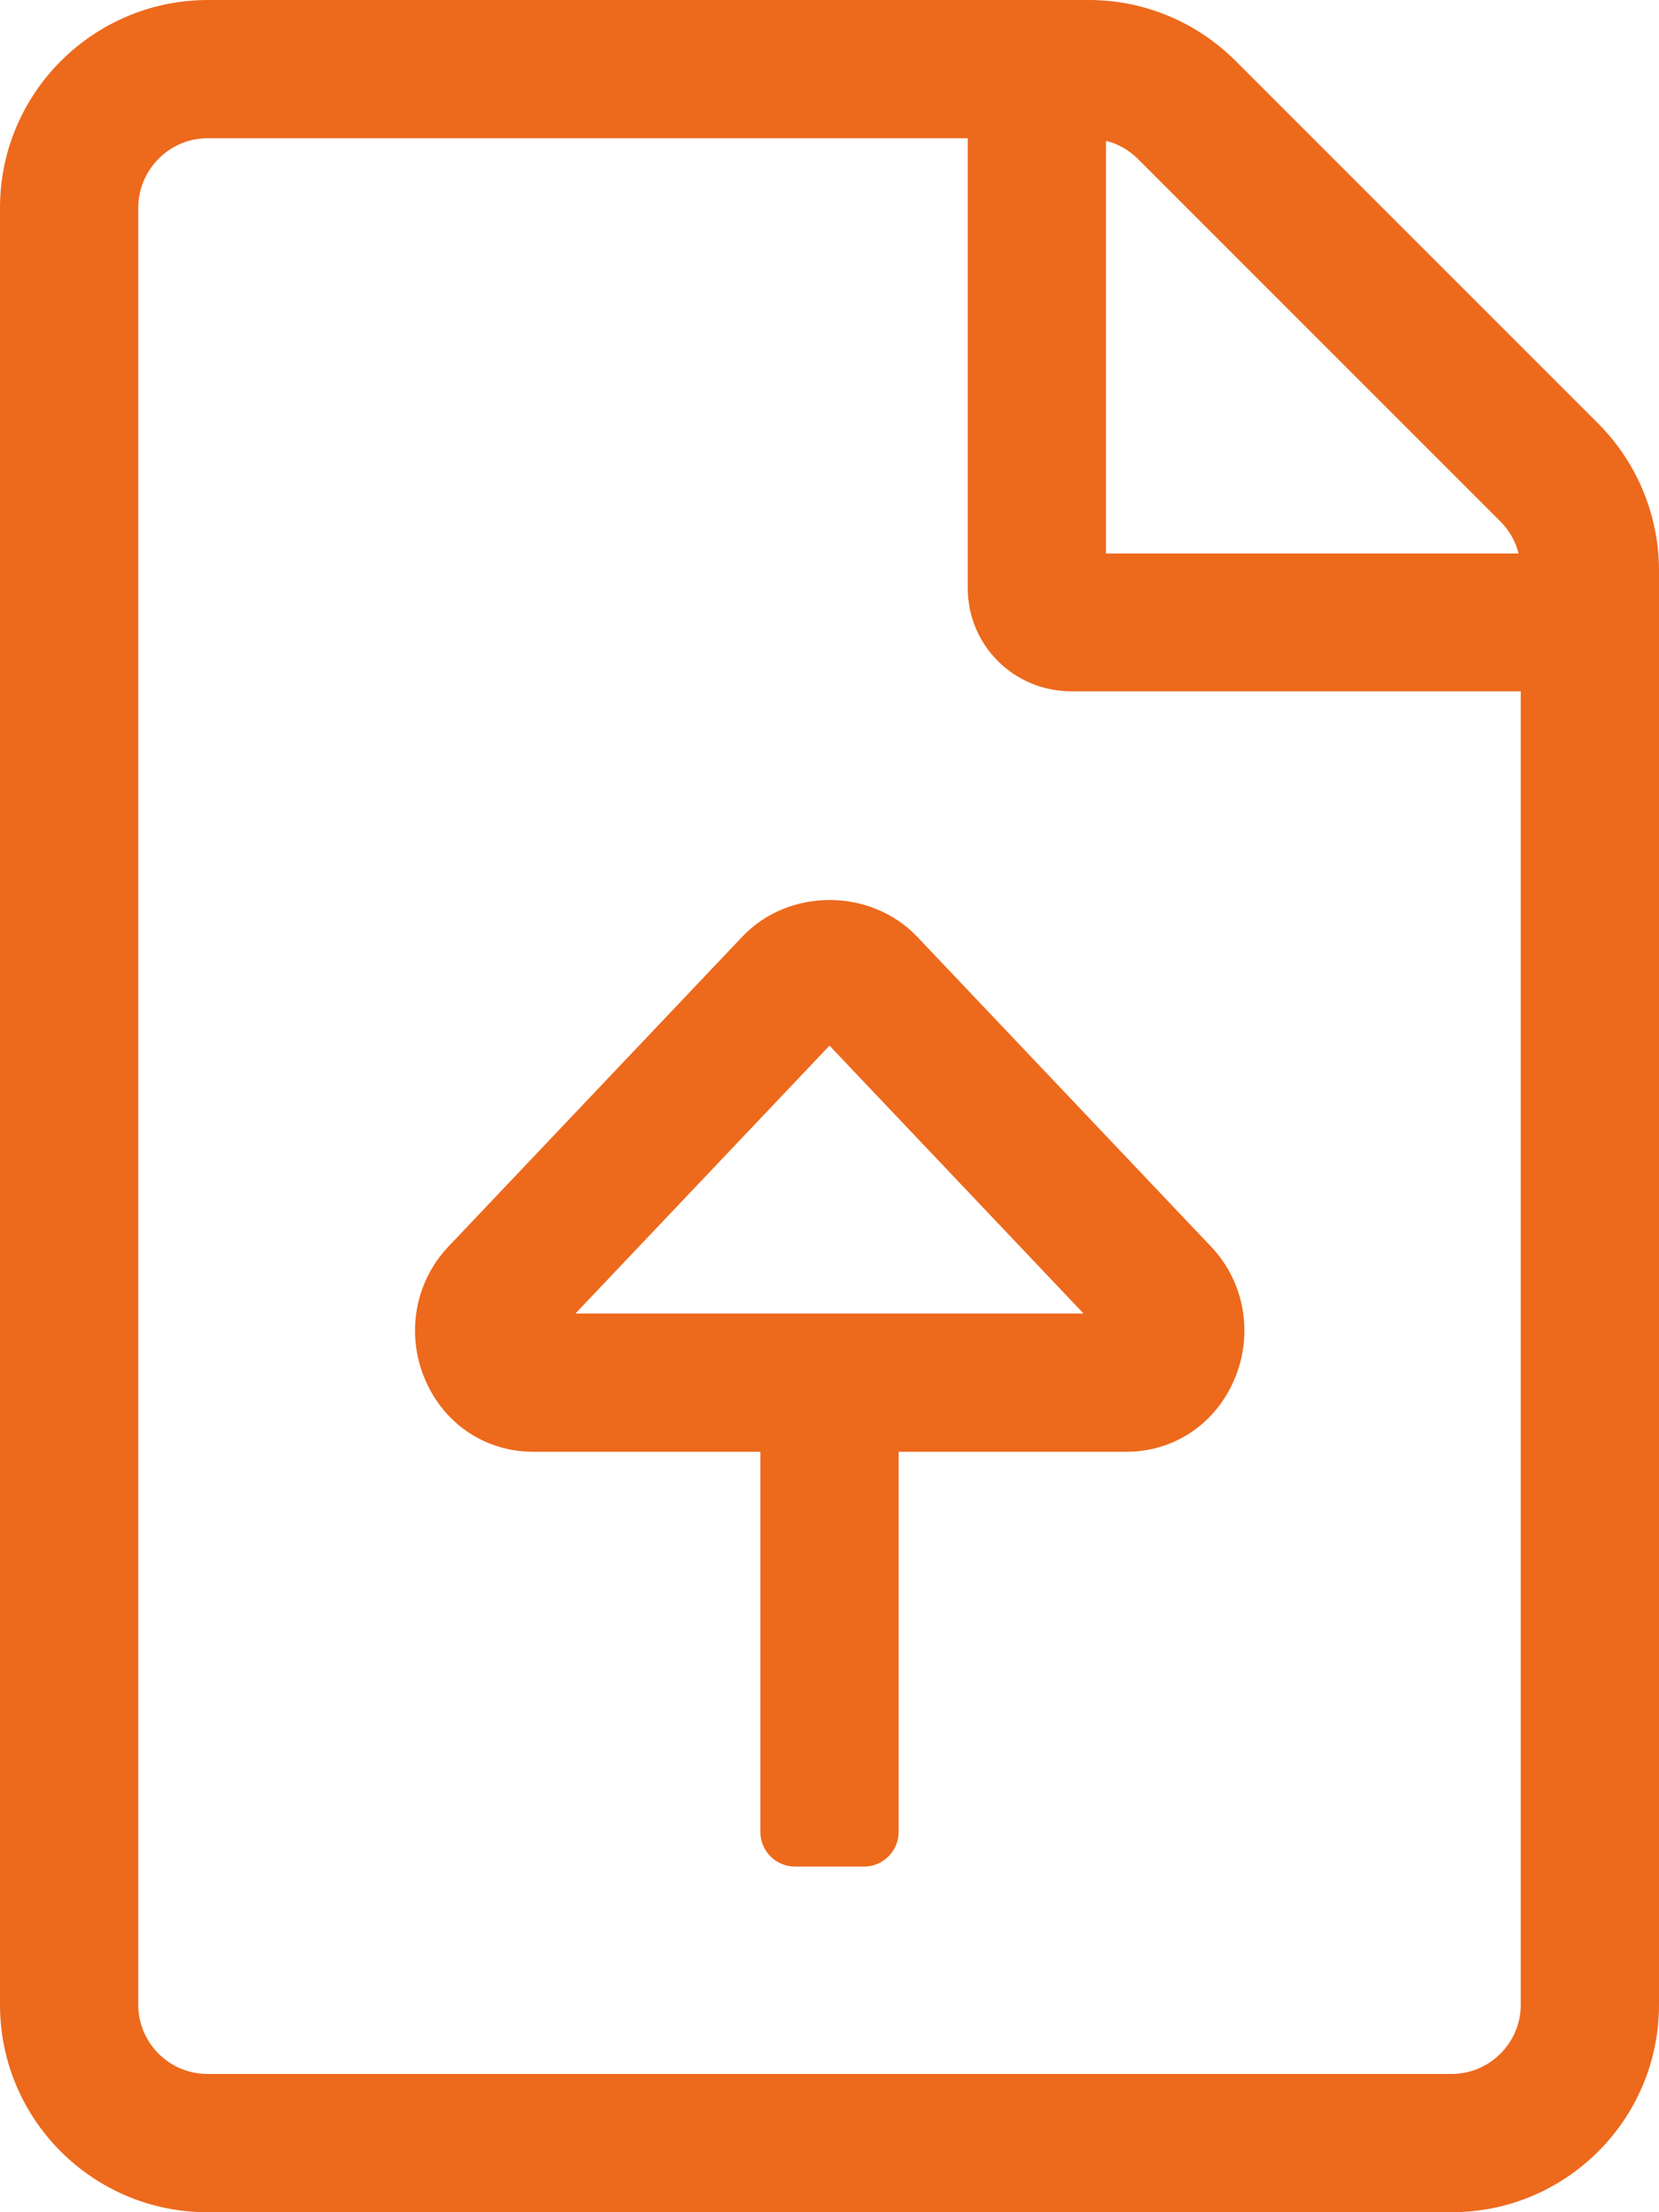
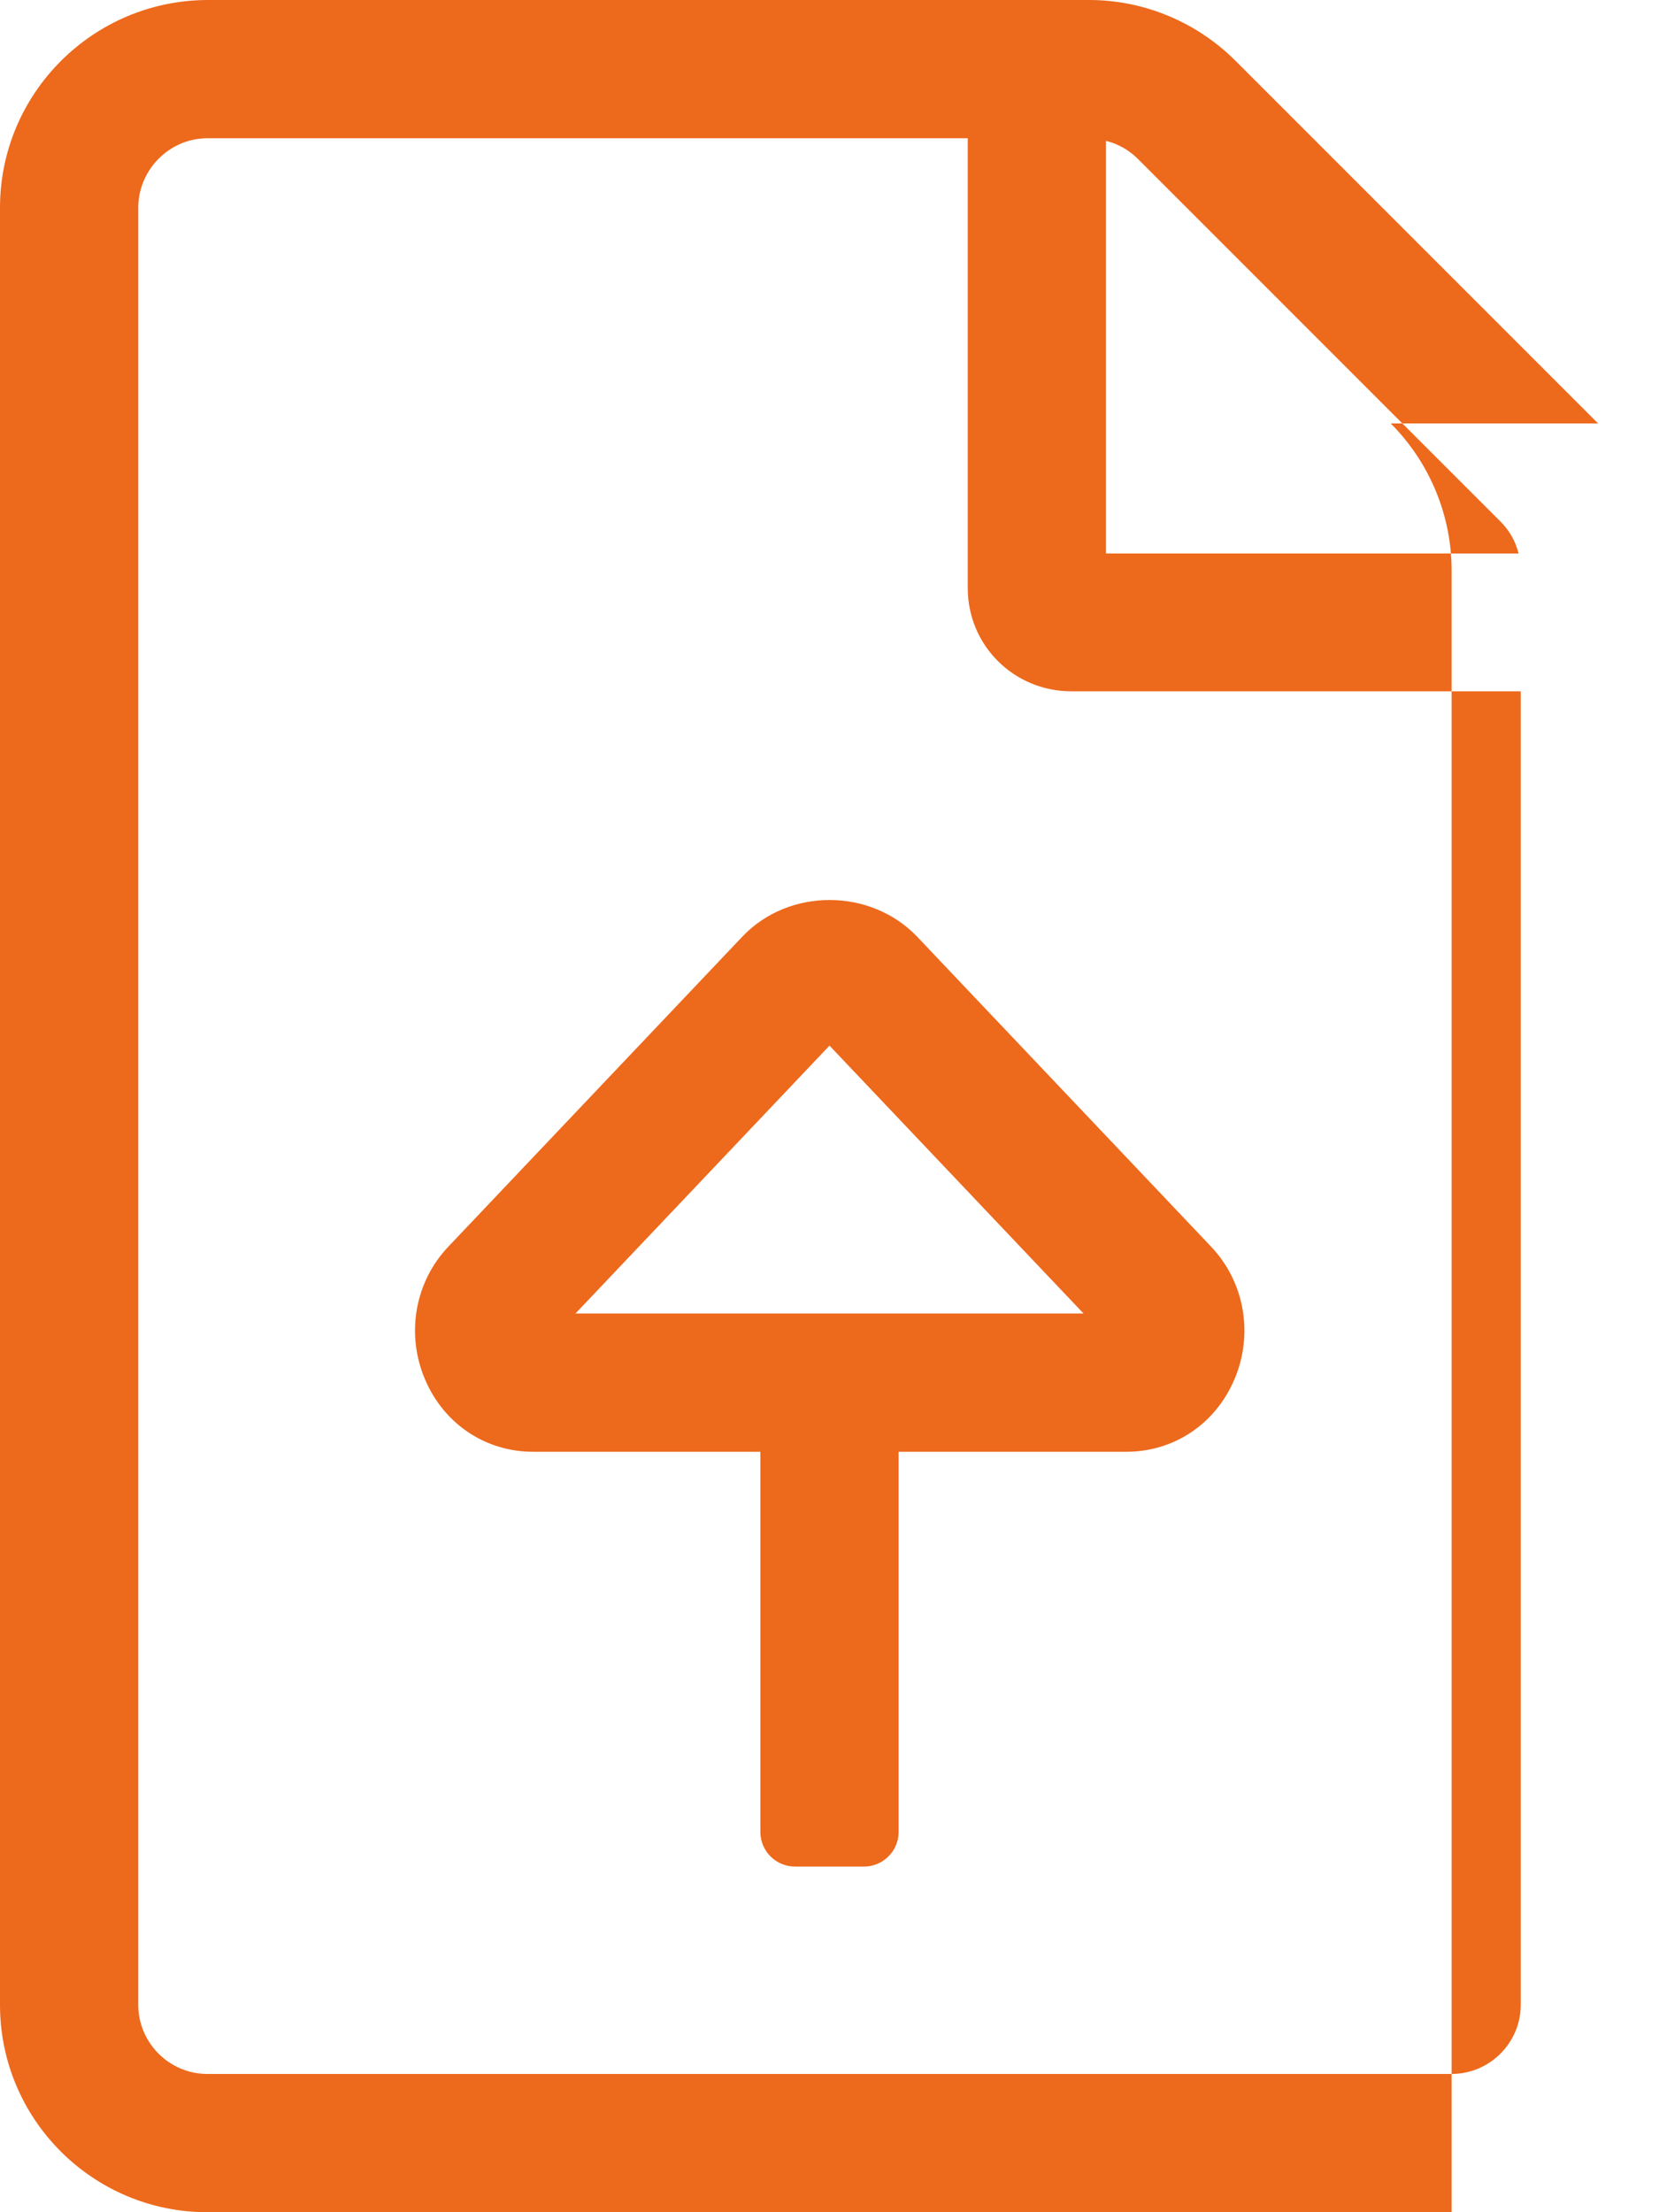
<svg xmlns="http://www.w3.org/2000/svg" baseProfile="tiny" viewBox="0 0 384 512" overflow="visible">
-   <path fill="#ED691C" d="M369.9 98L286 14.1C277 5.1 264.8 0 252.1 0H48C21.5.1 0 21.6 0 48.1V464c0 26.5 21.5 48 48 48h288c26.5 0 48-21.5 48-48V132c0-12.7-5.1-25-14.1-34zM256 32.6c2.8.7 5.3 2.1 7.4 4.2l83.9 83.9c2.1 2.1 3.5 4.6 4.2 7.4H256V32.6zM352 464c0 8.8-7.2 16-16 16H48c-8.8 0-16-7.2-16-16V48.1C32 39.3 39.2 32 48 32h176v104.1c0 13.3 10.7 23.9 24 23.9h104v304zM171.9 216.7l-68.1 71.8c-7.8 8.2-9.9 20.3-5.4 30.8 4.4 10.3 14 16.7 25 16.7H176v88c0 4.4 3.6 8 8 8h16c4.4 0 8-3.6 8-8v-88h52.7c11 0 20.6-6.4 25-16.7 4.5-10.5 2.4-22.6-5.4-30.8l-68.1-71.8c-10.8-11.2-29.6-11.2-40.3 0zM133.2 304l58.8-62 58.8 62H133.2z" />
+   <path fill="#ED691C" d="M369.9 98L286 14.1C277 5.1 264.8 0 252.1 0H48C21.5.1 0 21.6 0 48.1V464c0 26.5 21.5 48 48 48h288V132c0-12.7-5.1-25-14.1-34zM256 32.6c2.8.7 5.3 2.1 7.4 4.2l83.9 83.9c2.1 2.1 3.5 4.6 4.2 7.4H256V32.6zM352 464c0 8.8-7.2 16-16 16H48c-8.8 0-16-7.2-16-16V48.1C32 39.3 39.2 32 48 32h176v104.1c0 13.3 10.7 23.9 24 23.9h104v304zM171.9 216.7l-68.1 71.8c-7.8 8.2-9.9 20.3-5.4 30.8 4.4 10.3 14 16.7 25 16.7H176v88c0 4.4 3.6 8 8 8h16c4.4 0 8-3.6 8-8v-88h52.7c11 0 20.6-6.4 25-16.7 4.5-10.5 2.4-22.6-5.4-30.8l-68.1-71.8c-10.8-11.2-29.6-11.2-40.3 0zM133.2 304l58.8-62 58.8 62H133.2z" />
</svg>